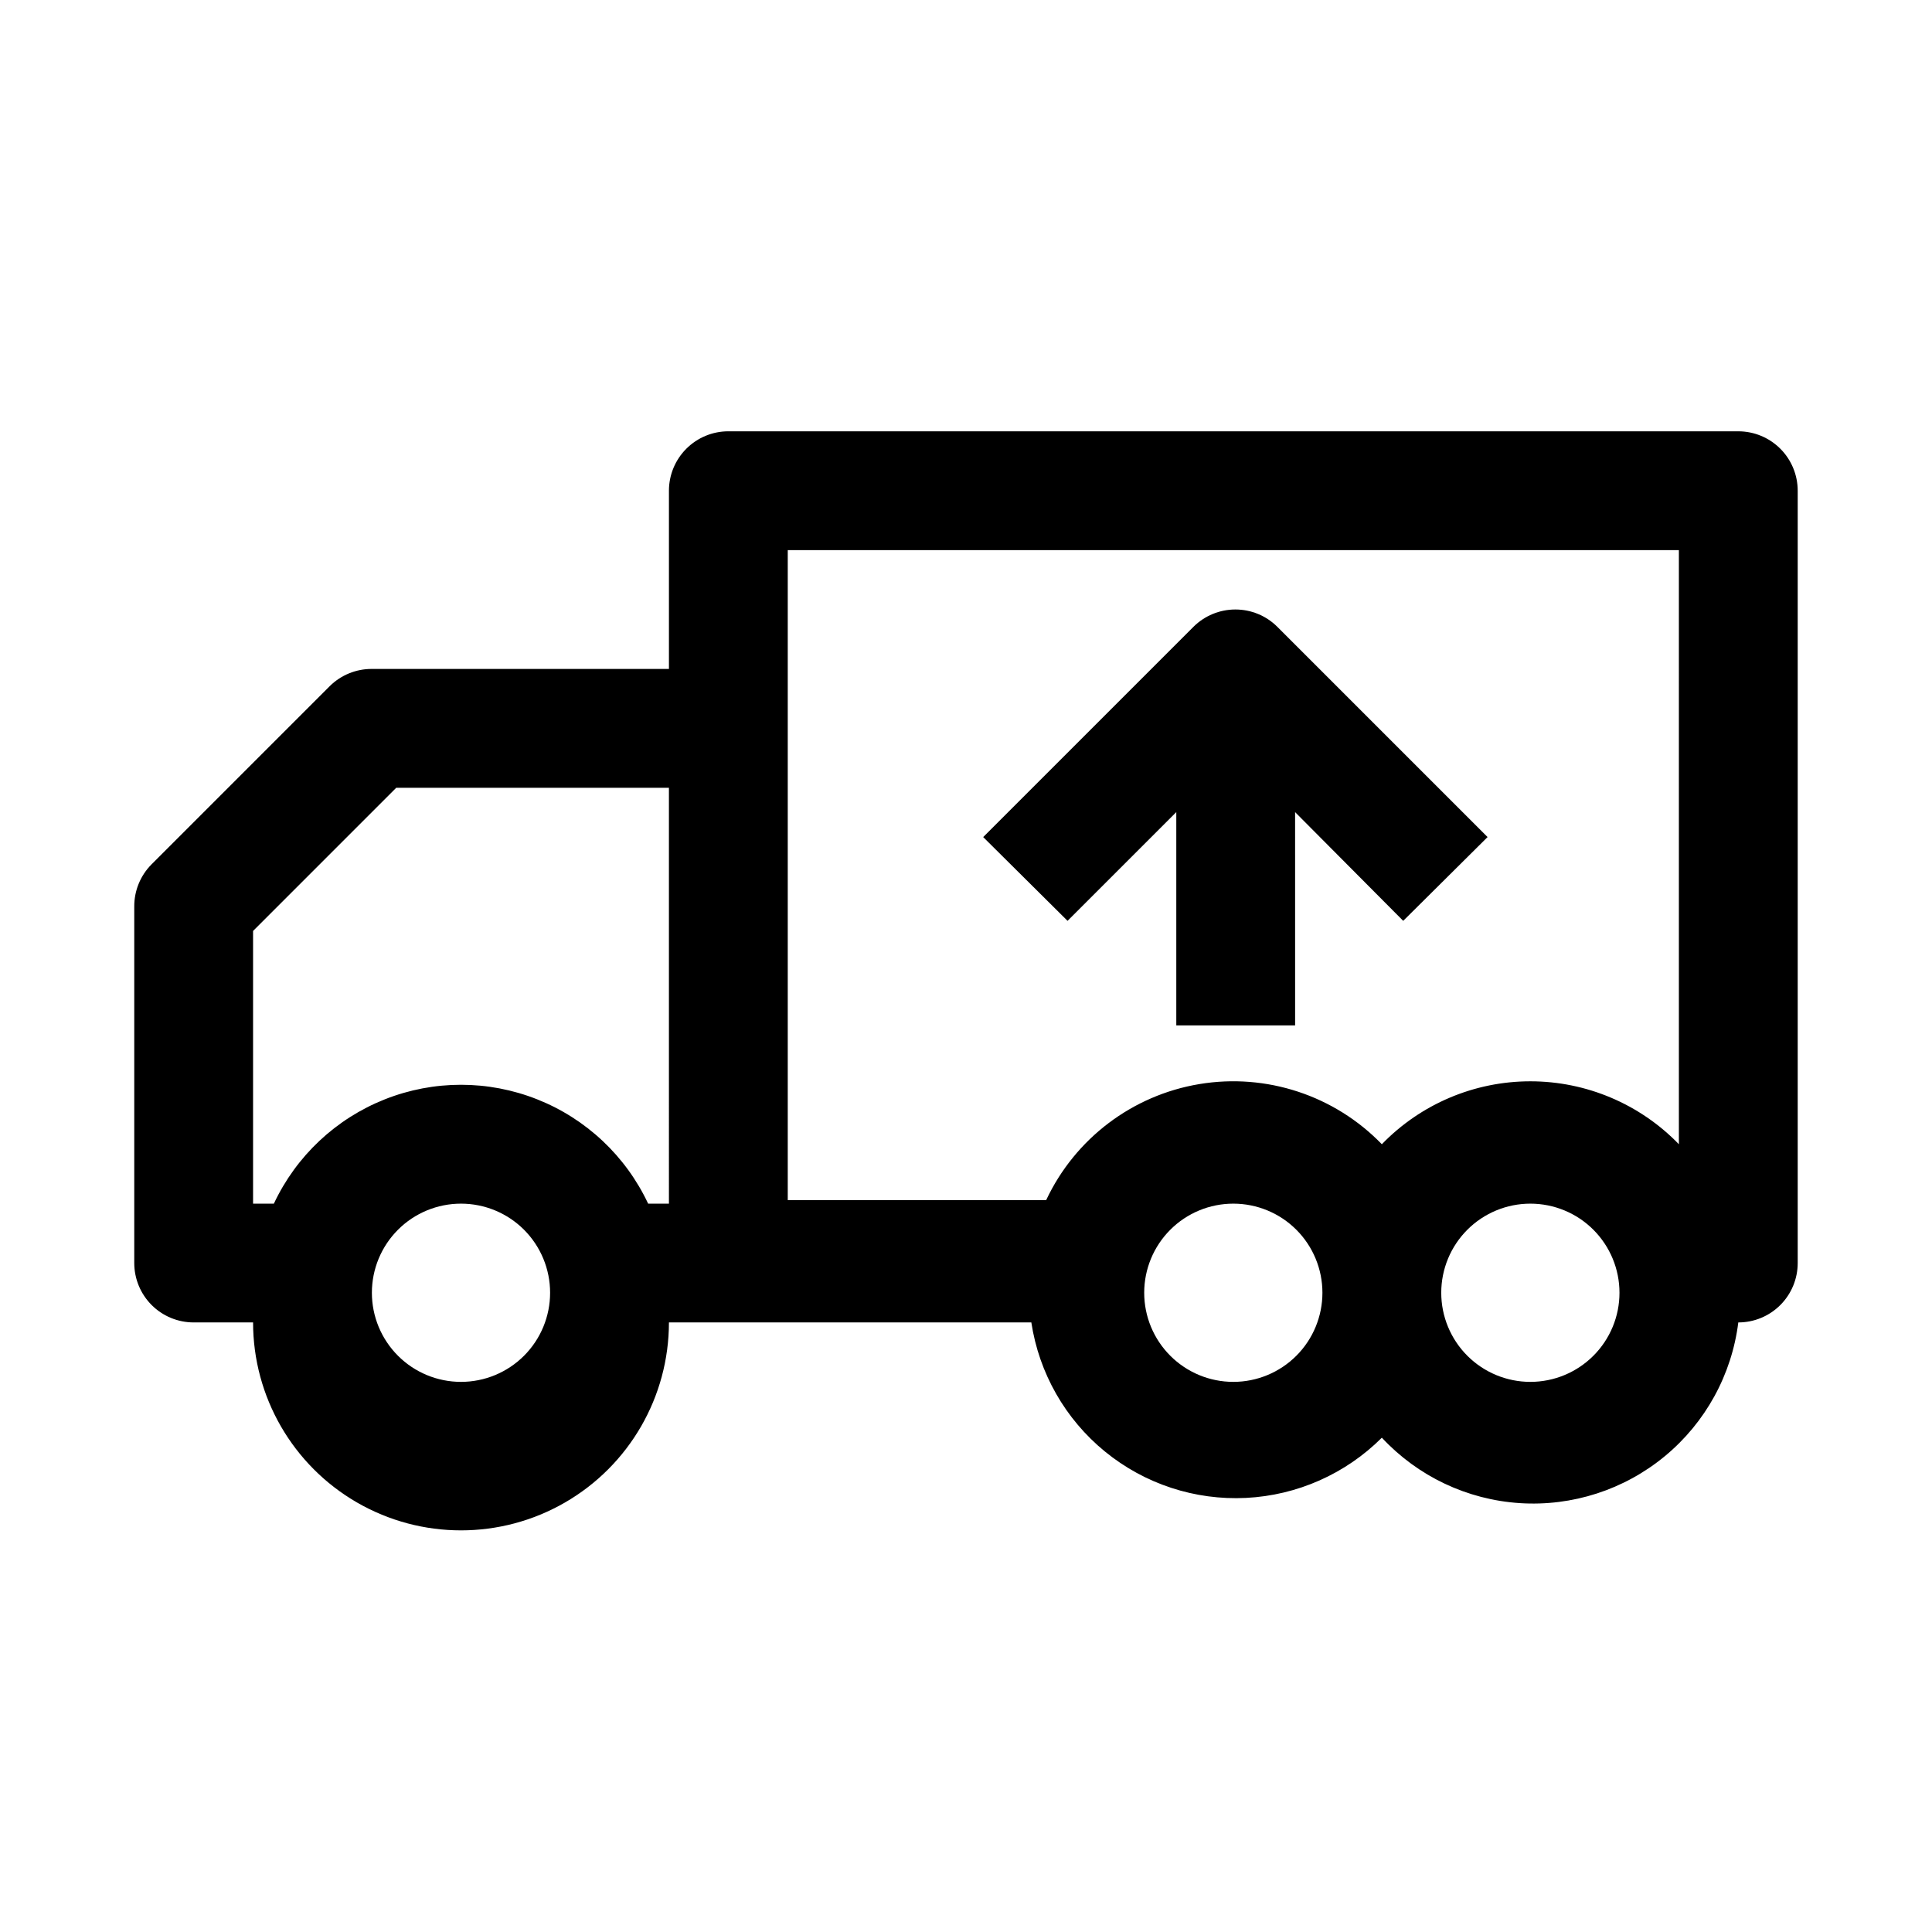
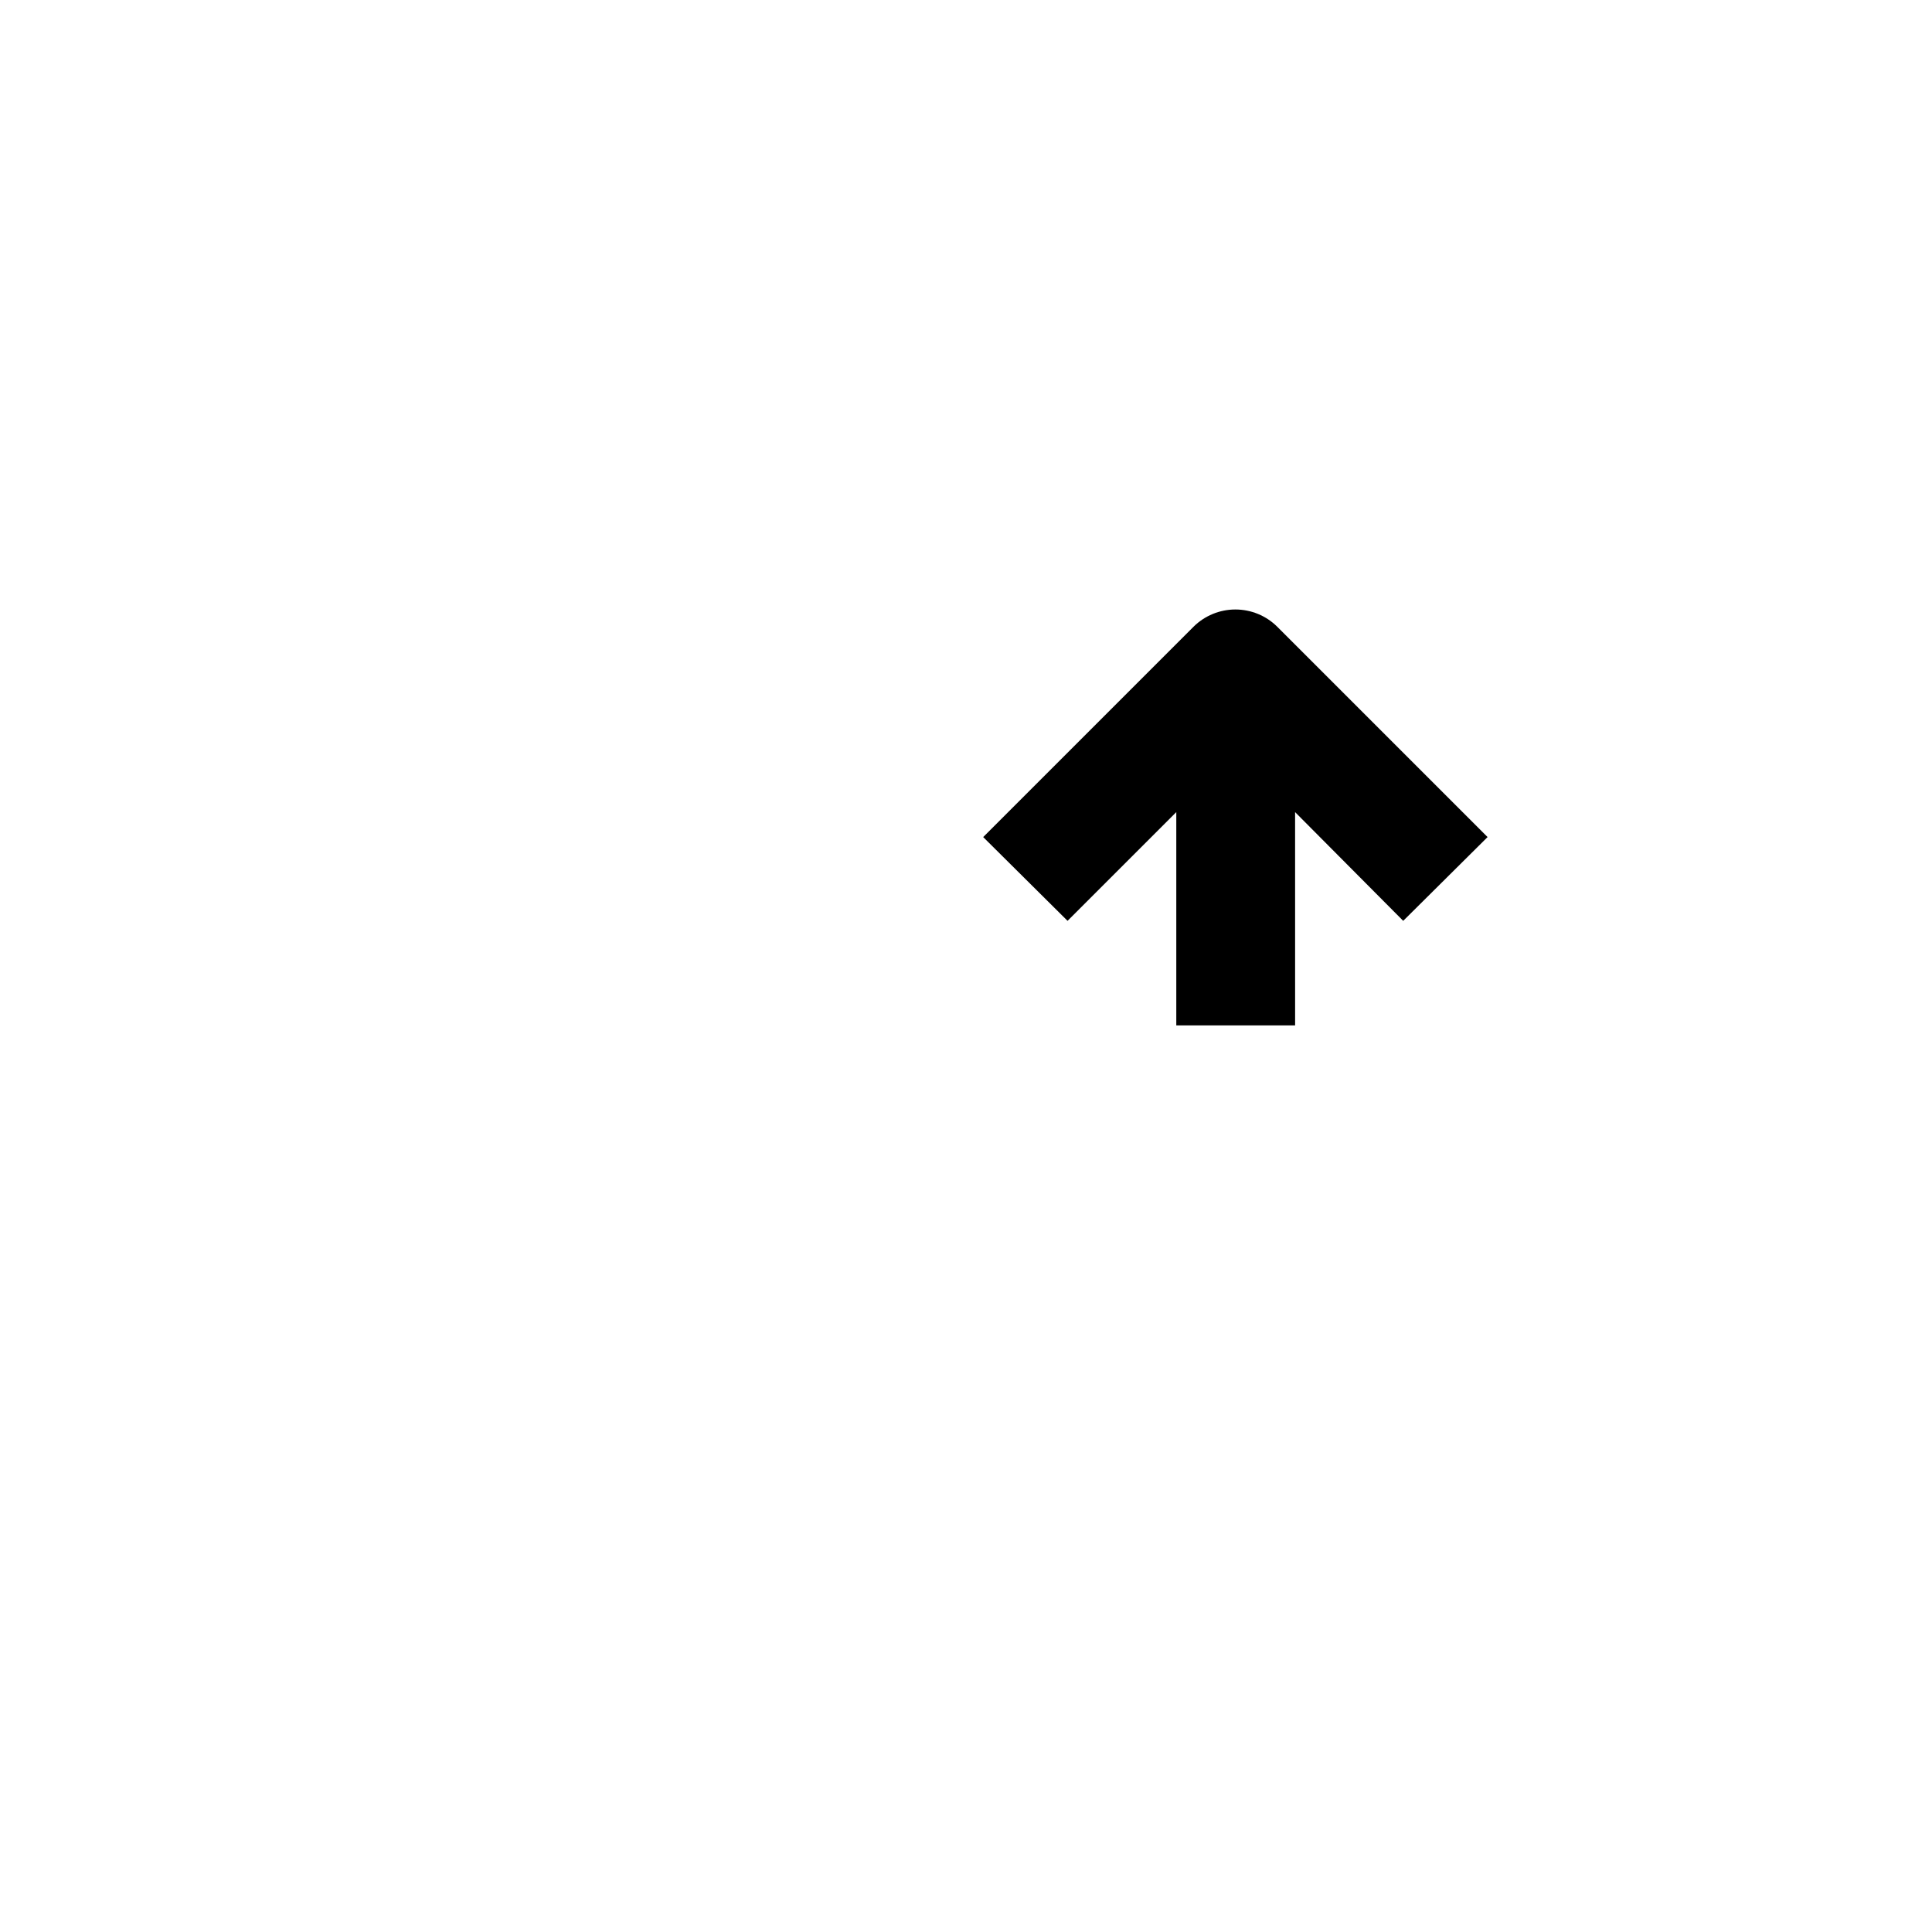
<svg xmlns="http://www.w3.org/2000/svg" fill="#000000" width="800px" height="800px" version="1.1" viewBox="144 144 512 512">
  <g>
-     <path d="m604.67 258.3h-267.65c-4.176 0-8.18 1.66-11.133 4.613-2.953 2.953-4.613 6.957-4.613 11.133v47.23h-78.719c-4.184-0.023-8.207 1.621-11.18 4.566l-47.23 47.23v0.004c-2.949 2.969-4.59 6.992-4.566 11.176v94.465c0 4.176 1.66 8.18 4.609 11.133 2.953 2.953 6.957 4.609 11.133 4.609h15.746c0 19.688 10.504 37.879 27.551 47.723 17.051 9.844 38.055 9.844 55.105 0 17.051-9.844 27.551-28.035 27.551-47.723h96.039c2.039 13.426 8.984 25.613 19.5 34.207 10.512 8.59 23.84 12.973 37.398 12.297 13.559-0.676 26.387-6.363 35.992-15.957 9.52 10.223 22.586 16.426 36.527 17.336s27.703-3.539 38.473-12.441c10.77-8.898 17.73-21.578 19.465-35.441 4.176 0 8.18-1.656 11.133-4.609 2.953-2.953 4.609-6.957 4.609-11.133v-204.67c0-4.176-1.656-8.18-4.609-11.133-2.953-2.953-6.957-4.613-11.133-4.613zm-338.5 251.91c-6.266 0-12.273-2.488-16.699-6.918-4.43-4.43-6.918-10.434-6.918-16.699 0-6.262 2.488-12.27 6.918-16.699 4.426-4.43 10.434-6.914 16.699-6.914 6.262 0 12.27 2.484 16.699 6.914 4.426 4.43 6.914 10.438 6.914 16.699 0 6.266-2.488 12.27-6.914 16.699-4.43 4.43-10.438 6.918-16.699 6.918zm55.102-47.23h-5.512 0.004c-5.93-12.625-16.449-22.512-29.414-27.648-12.965-5.141-27.398-5.141-40.363 0-12.965 5.137-23.484 15.023-29.41 27.648h-5.512v-72.266l37.941-37.945h72.266zm149.57 47.23c-6.266 0-12.27-2.488-16.699-6.918-4.43-4.43-6.918-10.434-6.918-16.699 0-6.262 2.488-12.27 6.918-16.699 4.43-4.43 10.434-6.914 16.699-6.914 6.262 0 12.27 2.484 16.699 6.914s6.914 10.438 6.914 16.699c0 6.266-2.484 12.27-6.914 16.699-4.43 4.43-10.438 6.918-16.699 6.918zm78.719 0c-6.262 0-12.27-2.488-16.699-6.918-4.43-4.43-6.918-10.434-6.918-16.699 0-6.262 2.488-12.27 6.918-16.699 4.43-4.43 10.438-6.914 16.699-6.914 6.266 0 12.27 2.484 16.699 6.914s6.918 10.438 6.918 16.699c0 6.266-2.488 12.27-6.918 16.699-4.43 4.43-10.434 6.918-16.699 6.918zm39.359-62.977c-10.32-10.66-24.523-16.676-39.359-16.676-14.836 0-29.039 6.016-39.359 16.676-12.523-12.938-30.602-18.895-48.359-15.941-17.762 2.953-32.938 14.445-40.594 30.742h-68.488v-172.24h236.16z" />
    <path d="m455.73 359.22v56.52h31.488l-0.004-56.52 28.652 28.812 22.355-22.199-55.734-55.734h0.004c-2.949-2.934-6.938-4.578-11.098-4.578-4.16 0-8.148 1.645-11.102 4.578l-55.734 55.734 22.355 22.199z" />
  </g>
</svg>